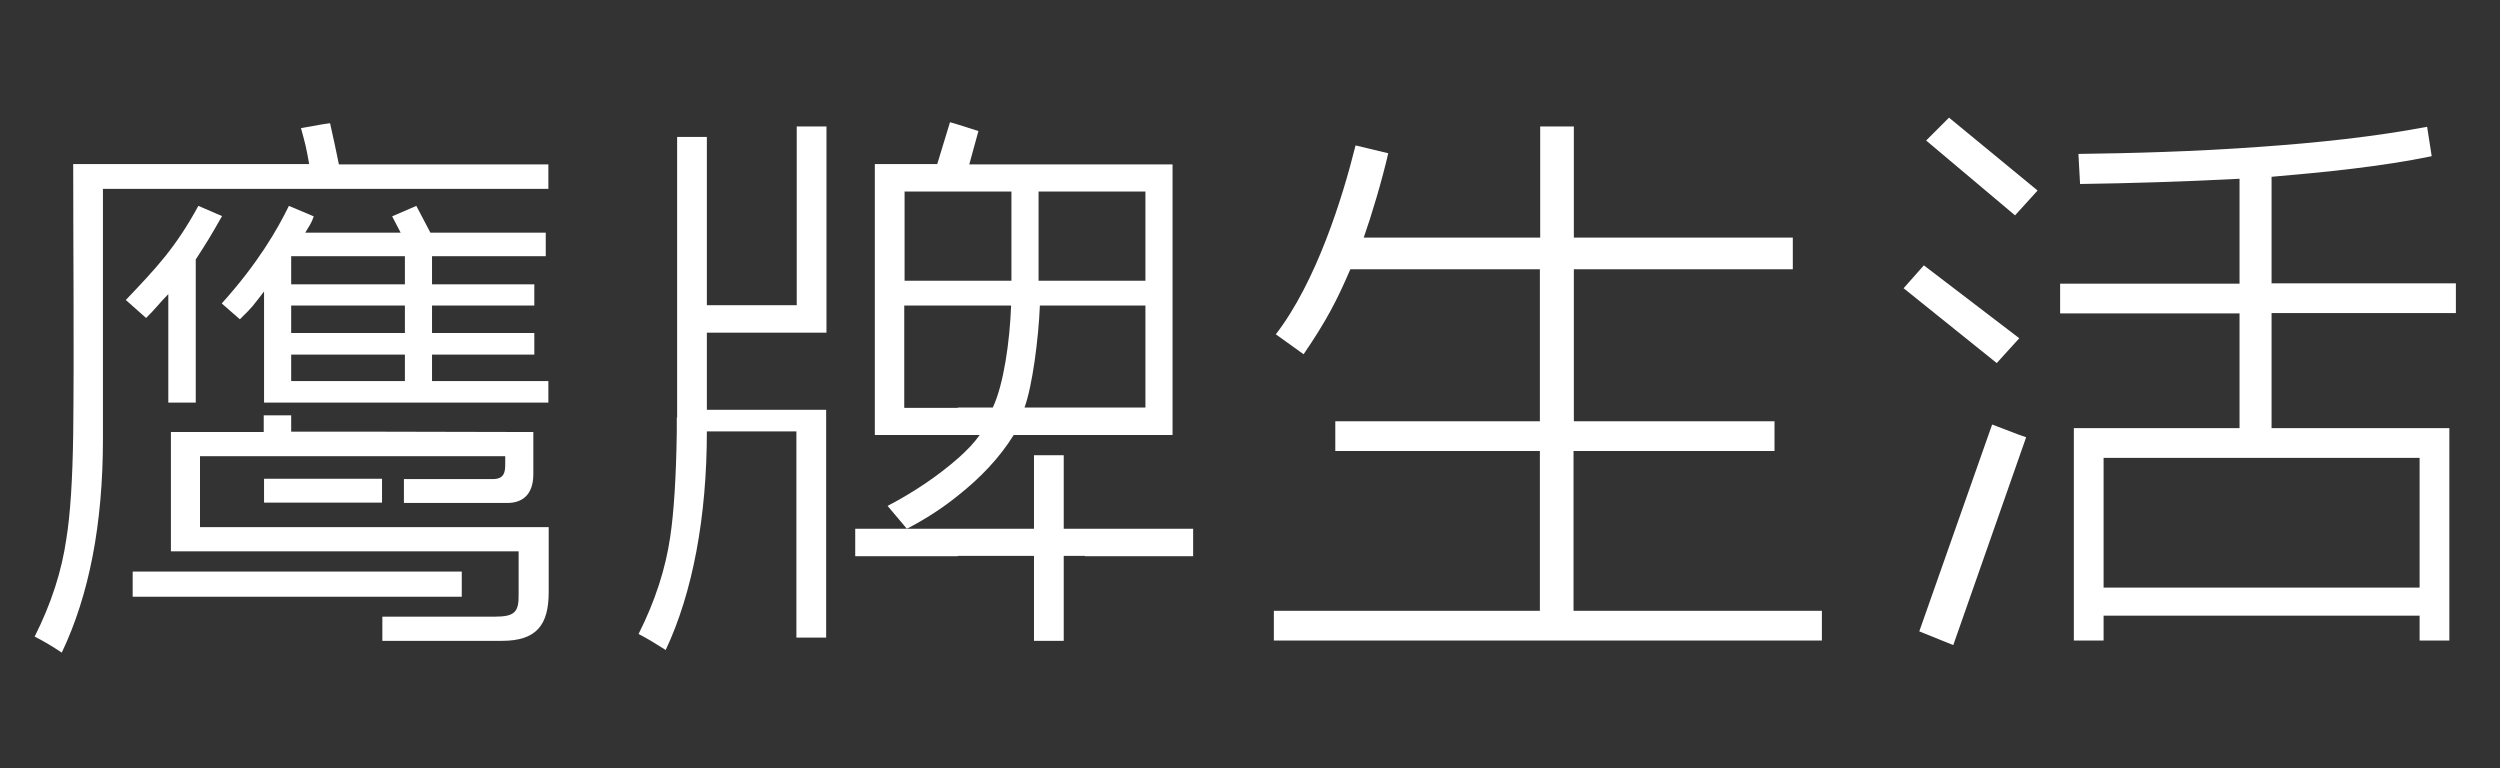
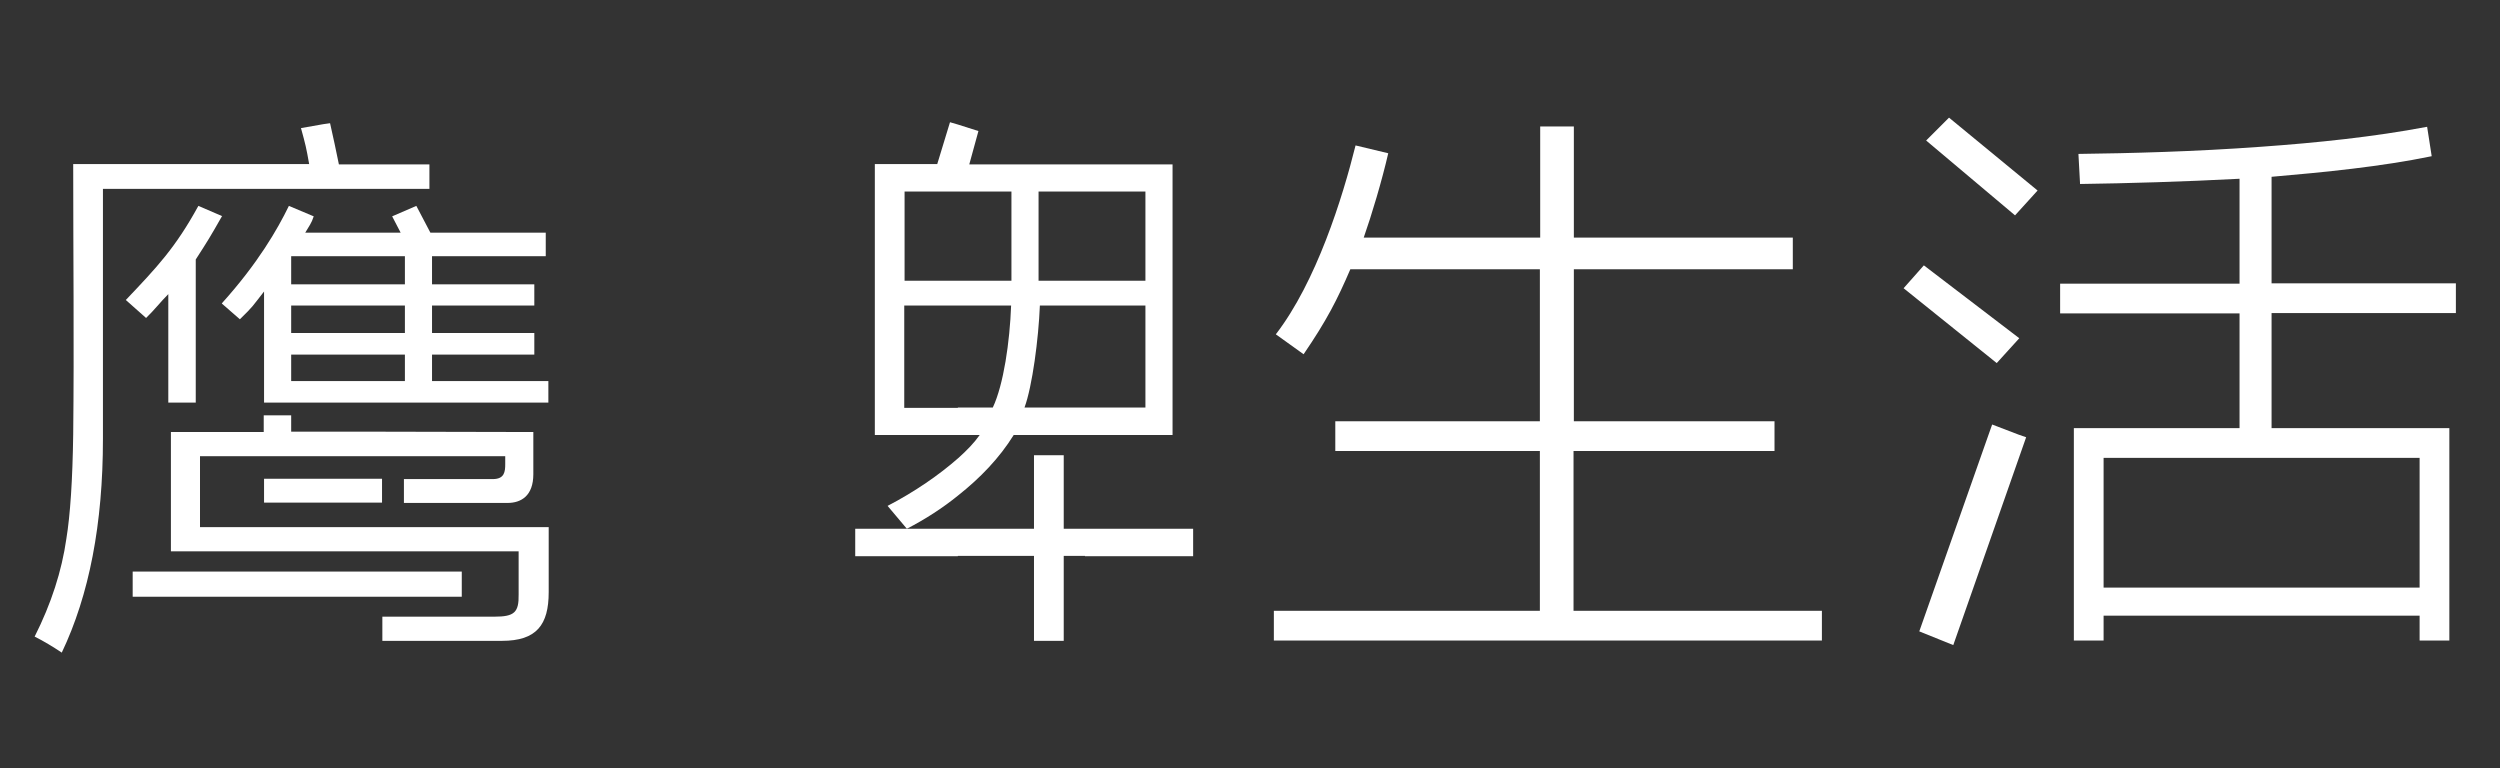
<svg xmlns="http://www.w3.org/2000/svg" version="1.1" id="图层_1" x="0px" y="0px" viewBox="0 0 765 235" style="enable-background:new 0 0 765 235;" xml:space="preserve">
  <rect x="0" y="0" width="765" height="235" fill="#333333" stroke="none" />
  <style type="text/css">
	.st0{fill:#FFFFFF;}
</style>
  <g>
    <polygon class="st0" points="98.9,146.5 80.8,146.5 80.8,153.8 98.9,153.8 116.9,153.8 116.9,146.5  " />
    <path class="st0" d="M59.9,123.1V79.4c3.8-5.9,4.3-6.7,8-13.2l0.1-0.1h-0.1L60.7,63c-7,12.8-12.7,18.8-22.2,28.8l6.2,5.5   c2.4-2.3,4.5-5,6.8-7.3v33.2H59.9z" />
    <polygon class="st0" points="117.8,174.9 98.9,174.9 67.9,174.9 40.6,174.9 40.6,182.6 67.9,182.6 98.9,182.6 117.8,182.6    141.3,182.6 141.3,174.9  " />
    <path class="st0" d="M98.9,161.3h-31h-6.7v-21.7h6.7h31h18.9h36.8v2.4c0,2.3-0.2,4.6-3.8,4.6h-27.2v7.3h31.7c4.2,0,7.9-2.2,7.9-8.8   v-12.9l-45.3-0.1H98.9h-9.8v-5h-8.4v5.1H67.9H52.3v36.5h15.6h31h18.9h40.9v13.2c0.1,5.5-1.3,6.8-7.4,6.8h-33.4h-0.9v7.4h0.9h35.7   c10.6,0,14.3-4.9,14.3-14.9v-19.9h-50H98.9z" />
    <path class="st0" d="M132.2,108.5h31.3v-6.6h-31.3v-8.4h31.3V87h-31.3v-8.6H167v-7.2h-35.3l-4.3-8.2l-7.4,3.2l2.6,5h-4.8l0,0H98.9   l0,0h-5.5c1.2-2.1,1.9-2.8,2.6-5L88.4,63c-3.5,7.2-9.5,17.6-20.5,29.8v0.1l0,0l5.5,4.8c4.3-4.2,3.7-3.8,7.4-8.5v34h18.1h18.9h50   v-6.6h-35.6V108.5z M123.9,116.6h-6.1H98.9h-9.8v-8.1h9.8h18.9h6.1V116.6z M123.9,101.9h-6.1H98.9h-9.8v-8.4h9.8h18.9h6.1V101.9z    M123.9,87h-6.1H98.9h-9.8v-8.6h9.8h18.9h6.1V87z" />
    <polygon class="st0" points="325.5,161.8 325.5,139.3 316.4,139.3 316.4,161.8 313.2,161.8 293.1,161.8 277.4,161.8 261.7,161.8    261.7,170.2 293.1,170.2 293.1,170.1 313.2,170.1 316.4,170.1 316.4,196.1 325.5,196.1 325.5,170.1 332,170.1 332,170.2    365.1,170.2 365.1,161.8 332,161.8  " />
-     <path class="st0" d="M103.7,50.3c-1.1-5.4-1.5-7.2-2.7-12.6L98.9,38l-6.8,1.2c1.4,5.1,1.6,5.9,2.5,11H67.9H23.3h-0.9   c0,27.5,0.3,55.2,0,82.7c-0.2,14-0.9,24.7-2.1,32c-1.4,9.8-4.6,19.8-9.7,29.9c2.8,1.4,5.6,3.1,8.3,4.9   c8.4-17.6,12.6-39.4,12.6-65.4V133V57.8h36.4h31h18.9h50v-7.5h-50H103.7z" />
+     <path class="st0" d="M103.7,50.3c-1.1-5.4-1.5-7.2-2.7-12.6L98.9,38l-6.8,1.2c1.4,5.1,1.6,5.9,2.5,11H67.9H23.3h-0.9   c0,27.5,0.3,55.2,0,82.7c-0.2,14-0.9,24.7-2.1,32c-1.4,9.8-4.6,19.8-9.7,29.9c2.8,1.4,5.6,3.1,8.3,4.9   c8.4-17.6,12.6-39.4,12.6-65.4V133V57.8h31h18.9h50v-7.5h-50H103.7z" />
    <polygon class="st0" points="589.4,43 616.6,65.9 623.5,58.3 596.4,36  " />
    <polygon class="st0" points="609.6,129.9 608.5,133 587.3,193.2 597.7,197.4 620,133.8 617.7,133  " />
    <path class="st0" d="M695.1,95.8h56.4v-9.1h-56.4V54.1c16.2-1.4,33.5-3.1,49-6.3l-1.4-9c-16.4,3.1-33.8,4.9-50.7,6.1   c-20.4,1.5-40.1,2-56,2.2l0.5,9.2c14.5-0.2,31.8-0.7,48.8-1.6v32.1h-54.9v9.1h54.9V131l0,0h-50.7v65h9.1v-7.6h48.3h48.4v7.6h9.1   v-65h-54.4l0,0V95.8z M740.4,140.1v39.7h-48.4h-48.3v-39.7h48.3H740.4z" />
    <polygon class="st0" points="617.9,103.5 588.7,81.2 582.5,88.2 611,111.1  " />
    <path class="st0" d="M481.6,138H543v-9.1h-61.4l0,0V82.4h67v-9.7h-67v-34h-10.3v34h-54c2.4-6.8,5.6-17.5,7.5-25.8l-10-2.4   c-4,16.1-12,41.7-24.4,57.8l8.5,6.1c7.1-10.4,10.3-16.7,14.3-26h58v46.5l0,0h-62.6v9.1h62.6v48.9h-81.4v9.1h167.7v-9.1h-76V138z" />
-     <path class="st0" d="M243.8,93.4h-27.5V41.9h-9.1v80.1v0.1v0.2v0.2v0.1v0.2v0.2v0.1v0.2v0.2v0.1l0,0v0.2v0.2v0.1v0.2v0.1v0.1v0.1   v0.2v0.2v0.1v0.2l0,0v0.1v0.2v0.2v0.1v0.2l0,0v0.1v0.2v0.2v0.1v0.2l0,0v0.1v0.2v0.2v0.1v0.2l0,0l-0.1,0.1v0.2v0.1v0.2v0.3v0.2v0.1   v0.2v0.1l0,0v0.2v0.1v0.2v0.2v0.1l0,0v0.2v0.1v0.2v0.1v0.1v0.1v0.1v0.2v0.1v0.2v0.1l0,0v0.2v0.2v0.1v0.1c-0.2,14-0.9,24.7-2,32.1   c-1.4,9.7-4.6,19.7-9.7,29.8c2.7,1.4,5.5,3.1,8.3,4.9c8.3-17.6,12.6-40.9,12.6-66.9l0,0h27.4l0,0v63.1h9.1V133v-7.6h-36.5v-3.4   v-20.2h36.6v-0.1V38.7h-9.1V93.4z" />
    <path class="st0" d="M310.2,133.1h3.1H332h26.8V133V50.3H332h-18.8h-16.6l2.8-10.2l-6.3-2l-2.4-0.7l-3.9,12.8h-19.1V133v0.1h25.5   h6.6c-1.7,2.4-3.9,4.7-6.6,7.1c-5.8,5.1-13.3,10.3-21.6,14.6l5.9,7c5.6-2.9,10.9-6.3,15.7-10.2   C299.9,146.3,305.8,140.2,310.2,133.1L310.2,133.1z M317.8,58.6H332h18.5v27.3H332h-14.2V58.6z M318.2,93.5H332h18.5v31.2H332   h-18.5C315.9,118.2,317.8,103.6,318.2,93.5L318.2,93.5z M276.8,58.6h16.4h16.3v27.3h-16.3h-16.4V58.6z M293.1,124.8h-16.4V93.5   h16.4h16.3c-0.4,11.1-2.3,24.2-5.6,31.2H293.1z" />
  </g>
</svg>